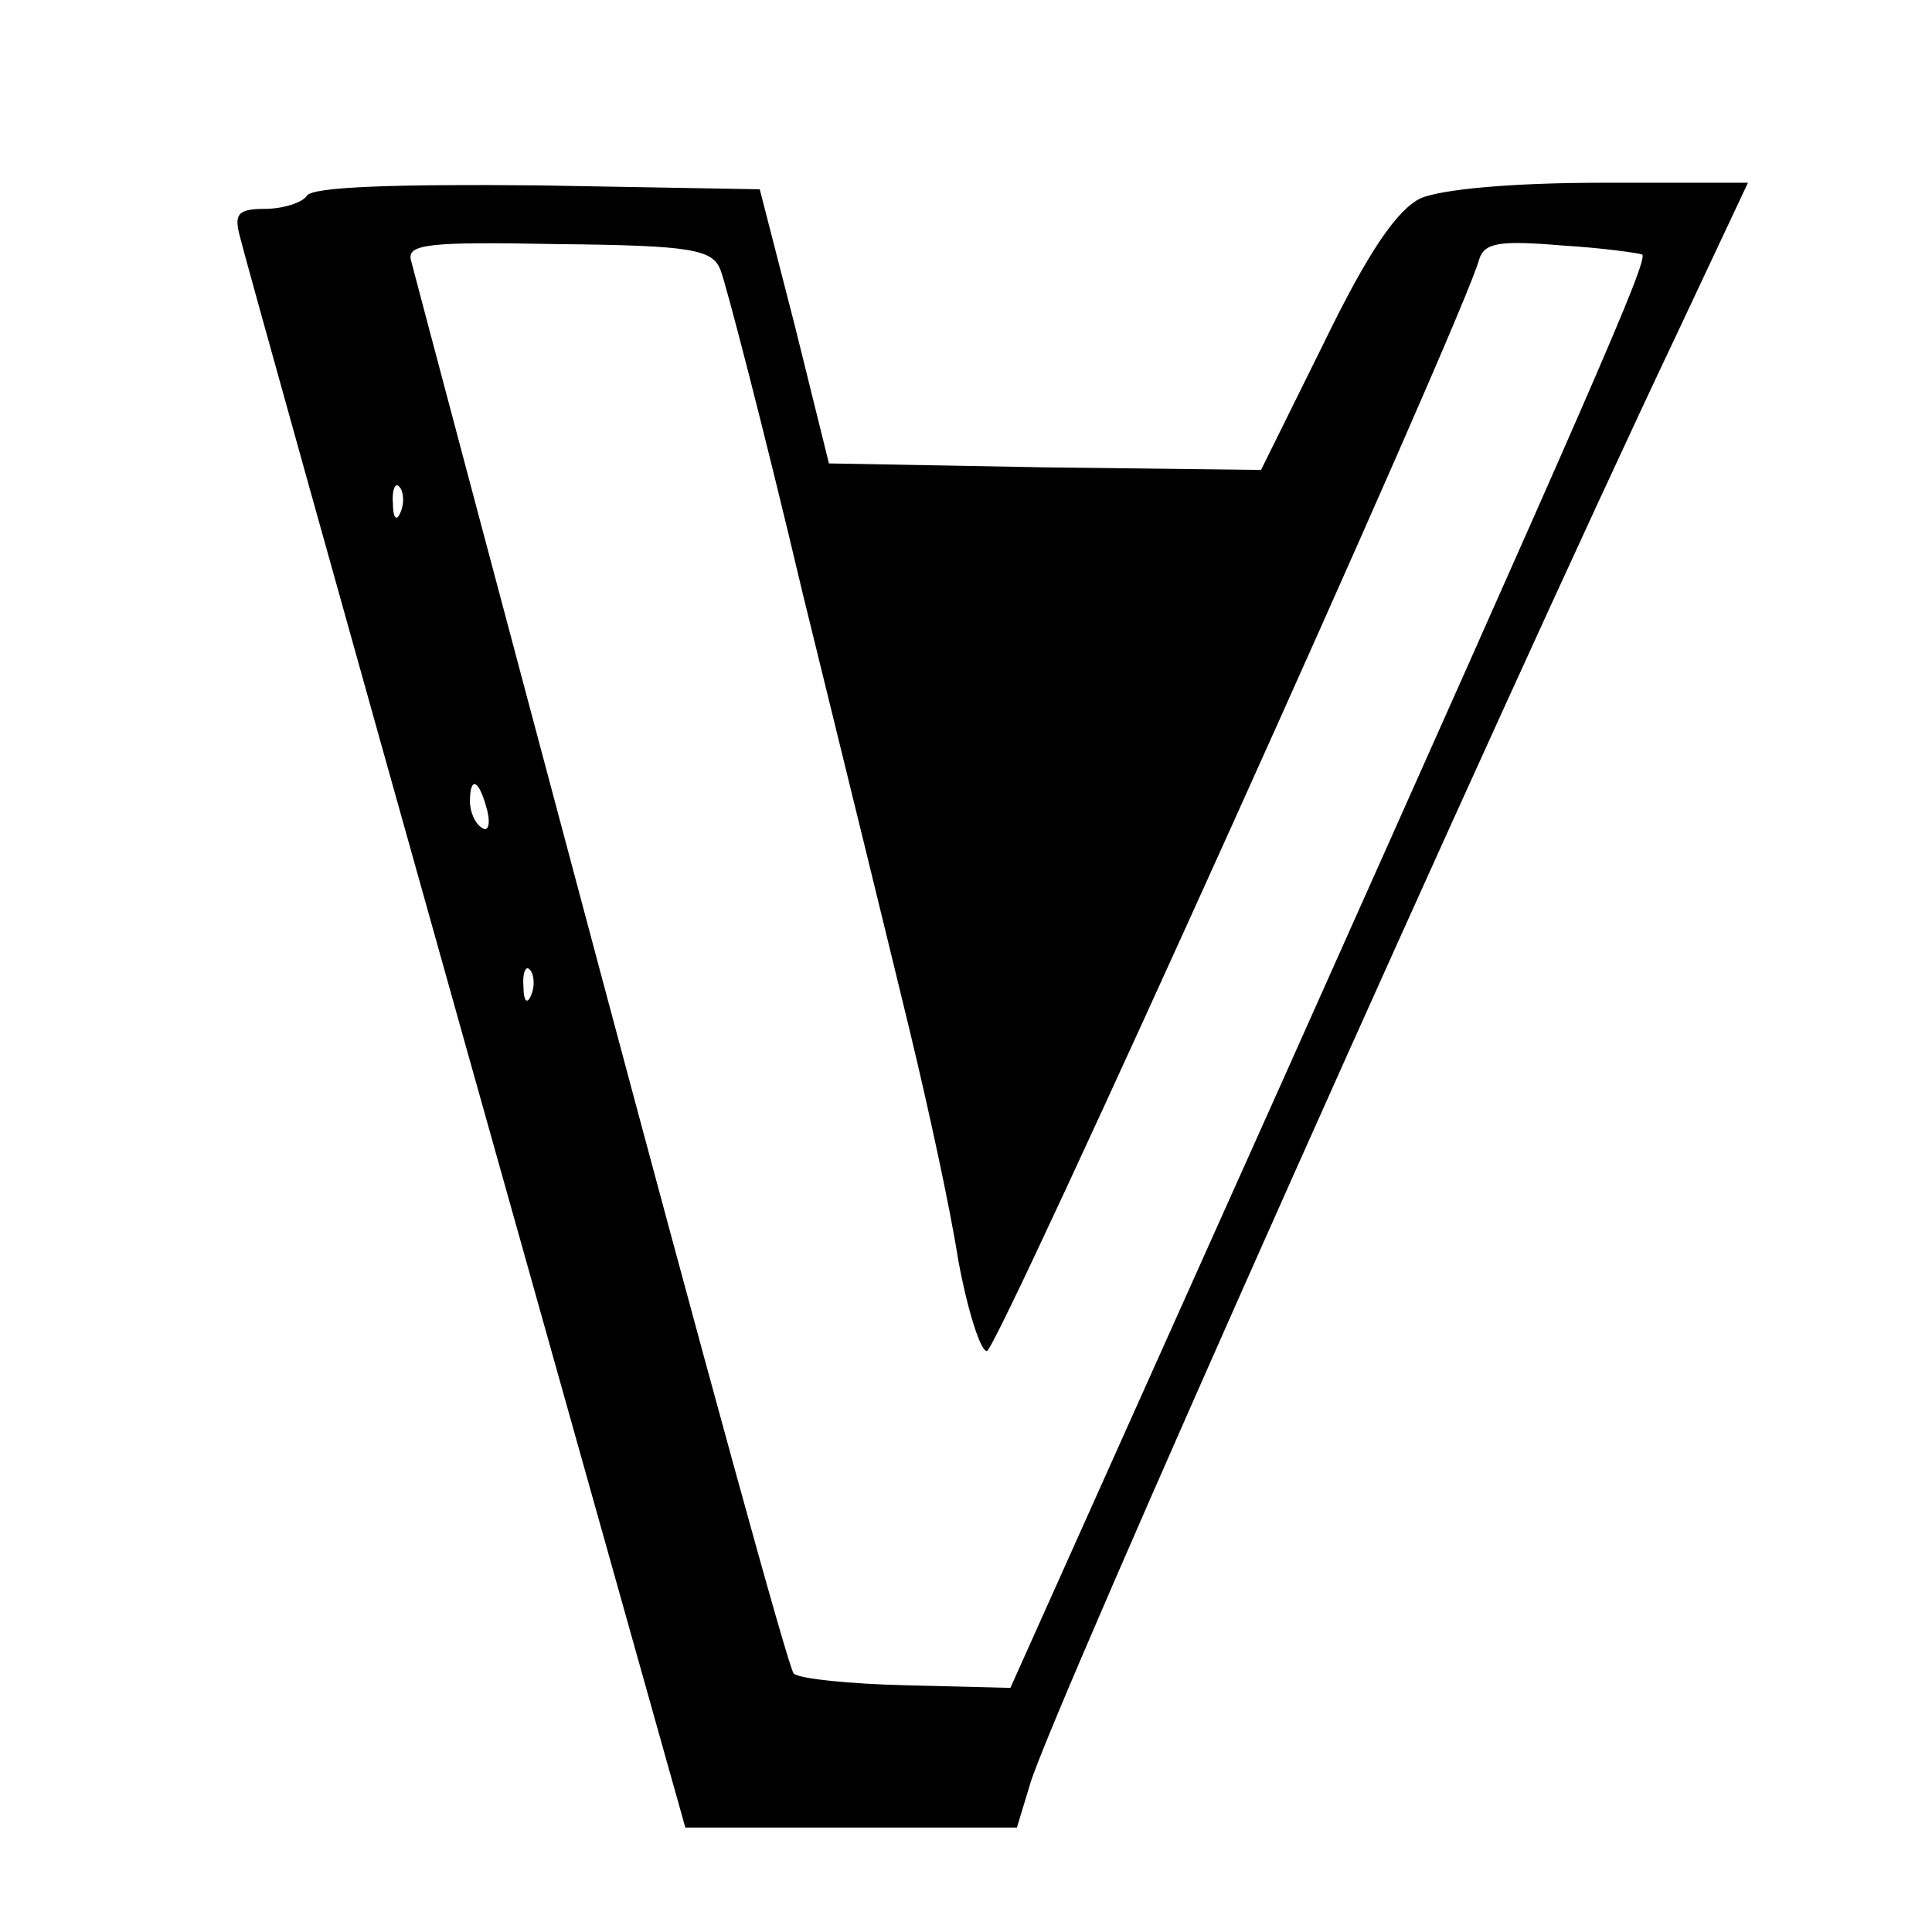
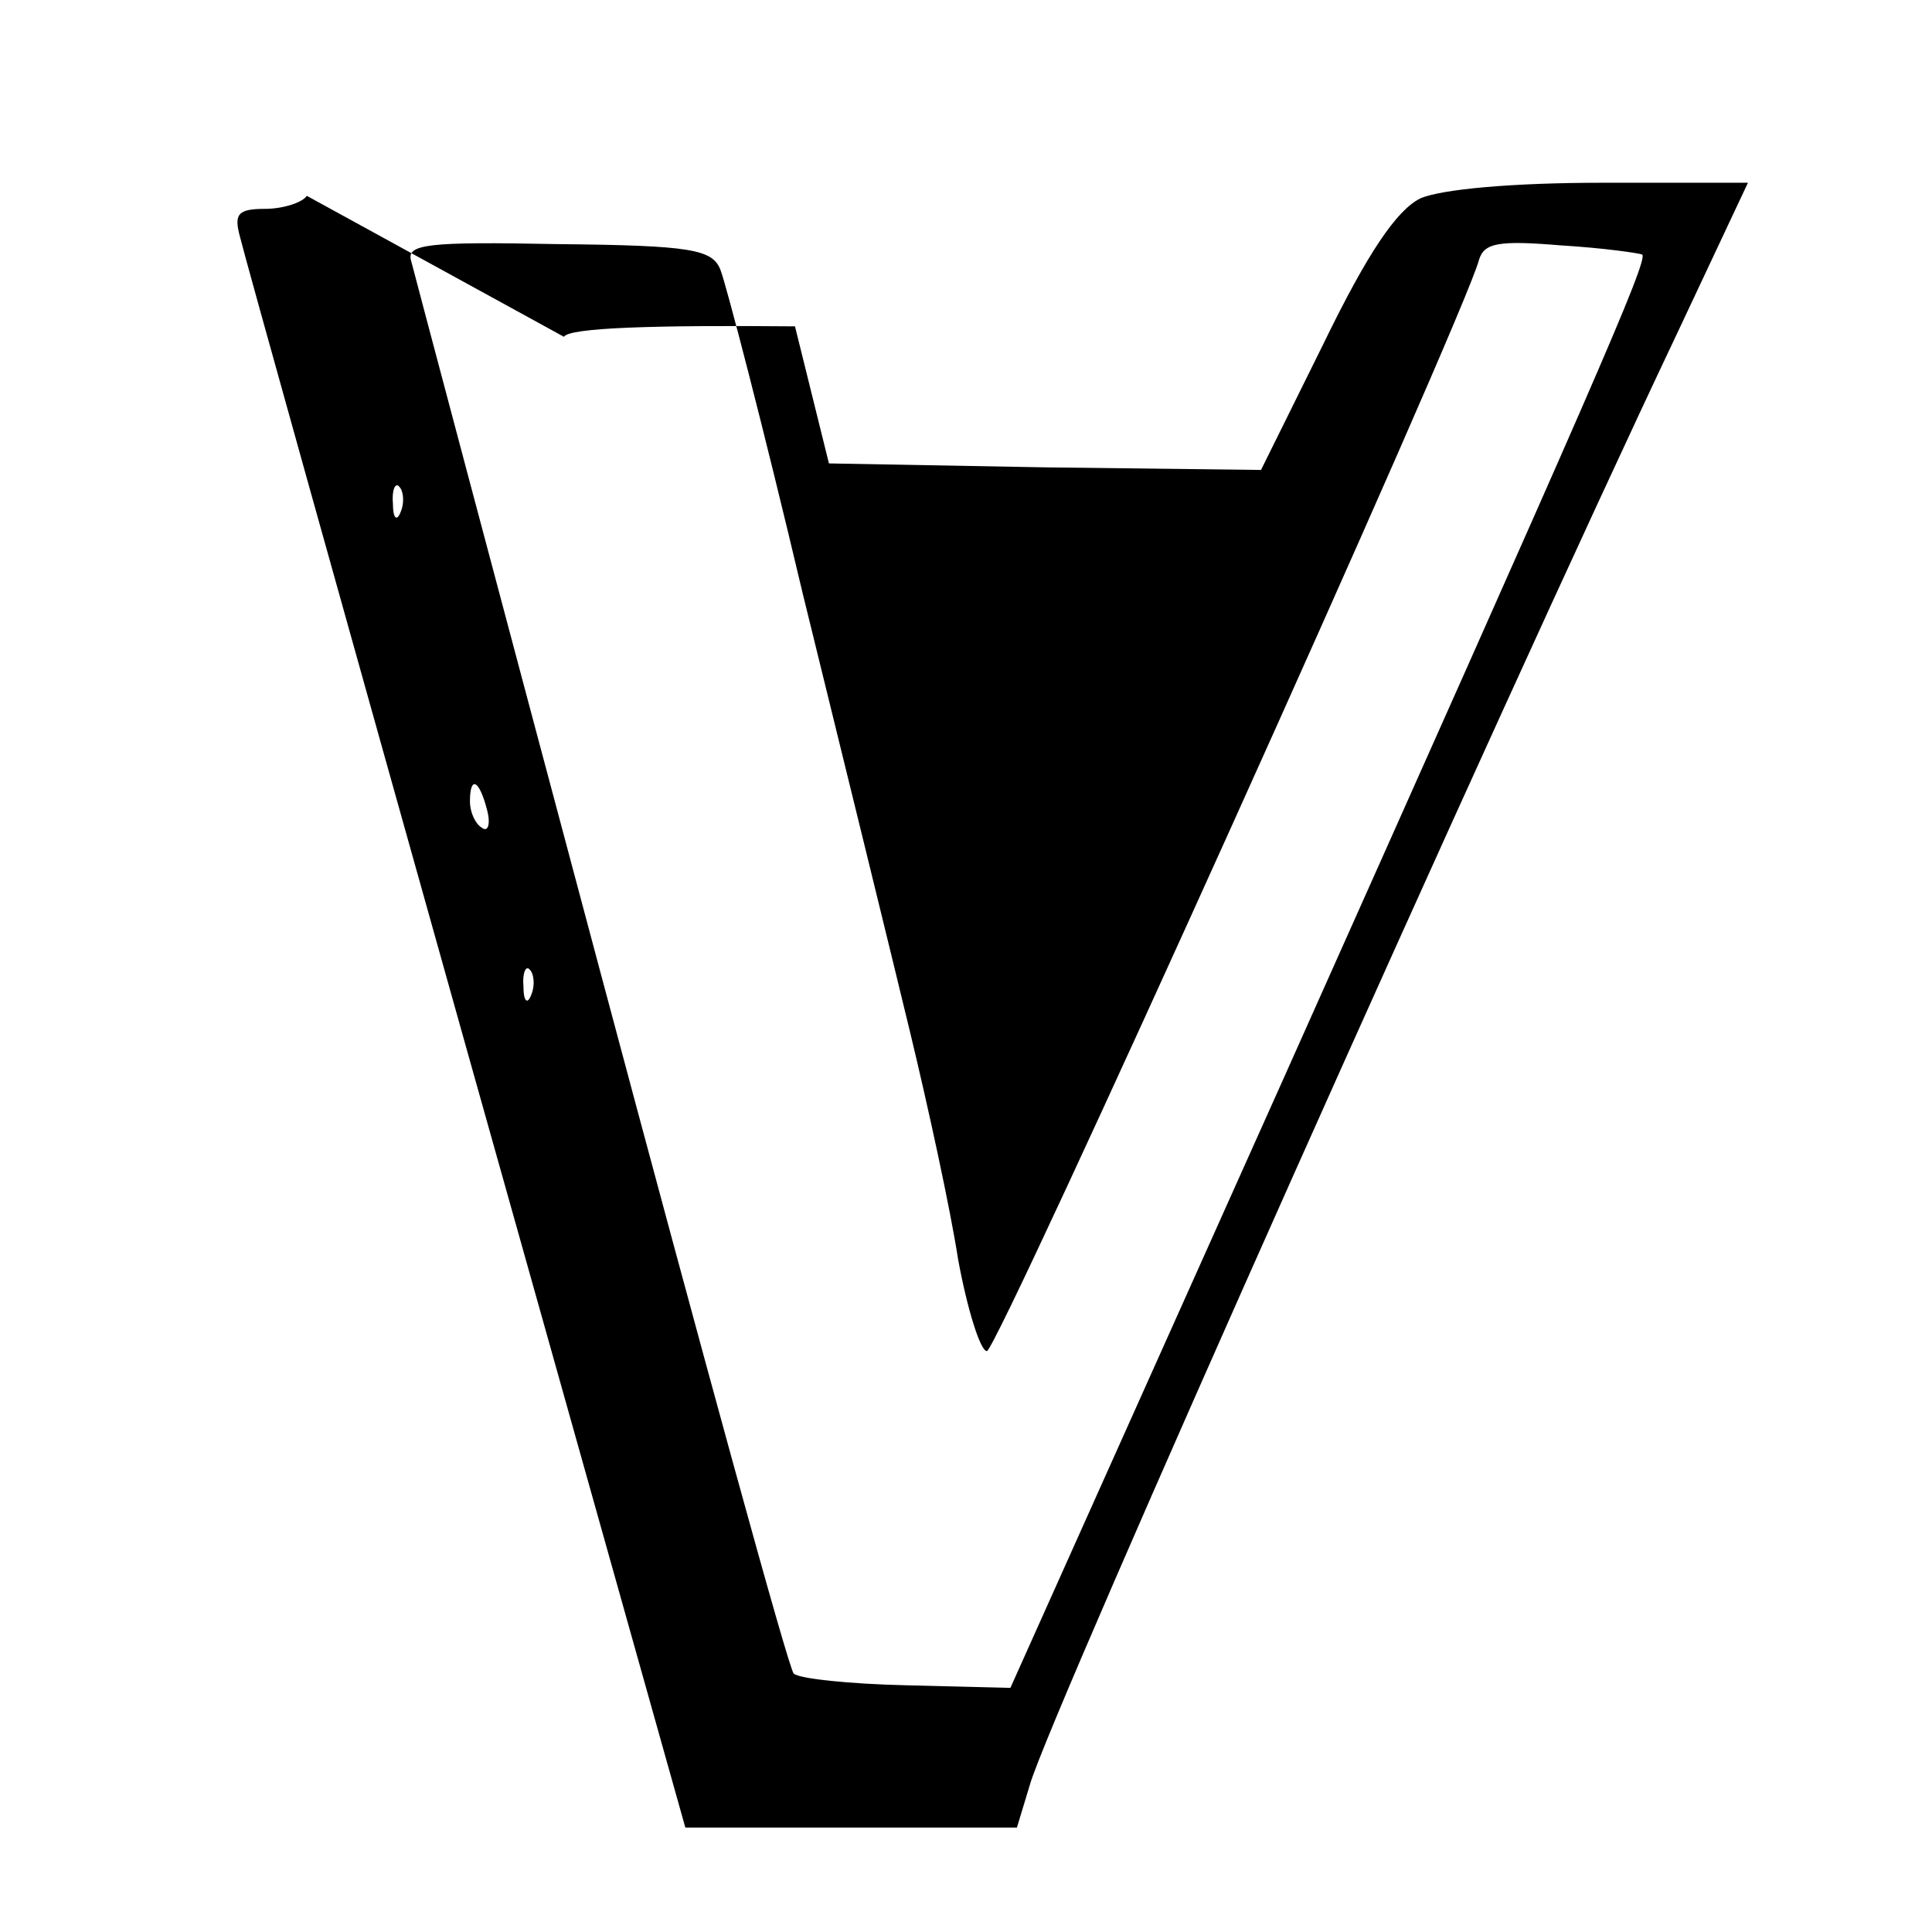
<svg xmlns="http://www.w3.org/2000/svg" version="1" width="197.333" height="197.333" viewBox="0 0 148 148">
-   <path d="M23.5 15c-.3.5-1.8 1-3.2 1-2.1 0-2.4.4-1.9 2.2.3 1.3 8.1 29.2 17.3 62L52.5 140h25.4l1-3.3c1.5-5.3 35.7-81.9 49.5-111l5.5-11.7h-11.2c-6.9 0-12.3.5-13.9 1.2-1.8.9-4 4.1-7.4 11.1L96.6 36 80 35.8l-16.5-.3L60.9 25l-2.7-10.5-17-.3c-10.8-.1-17.3.1-17.7.8zm31.7 5.7c.4 1 3.3 12.1 6.3 24.8 3.1 12.6 6.8 27.7 8.2 33.5 1.4 5.8 3.1 13.6 3.7 17.5.7 3.8 1.7 7 2.2 7 .8 0 36.6-79.3 37.7-83.6.4-1.3 1.5-1.5 6.3-1.1 3.3.2 6 .6 6.2.7.5.4-4 10.6-27.6 63.4l-20.8 46.4-8-.2c-4.3-.1-8.2-.5-8.6-.9-.4-.4-7-24.5-14.8-53.7C38.2 45.3 31.7 20.8 31.5 20c-.4-1.3 1.2-1.5 11.2-1.3 10.3.1 11.9.4 12.5 2zM30.7 39.2c-.3.8-.6.5-.6-.6-.1-1.1.2-1.7.5-1.3.3.3.4 1.2.1 1.9zM37.3 62c.3 1.1.1 1.8-.4 1.4-.5-.3-.9-1.2-.9-2 0-2 .7-1.7 1.3.6zm3.4 14.2c-.3.8-.6.5-.6-.6-.1-1.1.2-1.7.5-1.3.3.3.4 1.2.1 1.9z" />
+   <path d="M23.5 15c-.3.5-1.8 1-3.2 1-2.1 0-2.4.4-1.9 2.2.3 1.3 8.1 29.2 17.3 62L52.5 140h25.4l1-3.3c1.5-5.3 35.7-81.9 49.5-111l5.5-11.7h-11.2c-6.9 0-12.3.5-13.9 1.2-1.8.9-4 4.1-7.4 11.1L96.6 36 80 35.8l-16.5-.3L60.9 25c-10.8-.1-17.3.1-17.7.8zm31.7 5.7c.4 1 3.3 12.1 6.3 24.8 3.1 12.6 6.8 27.7 8.2 33.5 1.4 5.8 3.1 13.6 3.7 17.5.7 3.8 1.7 7 2.2 7 .8 0 36.6-79.3 37.7-83.6.4-1.3 1.5-1.5 6.3-1.1 3.3.2 6 .6 6.2.7.5.4-4 10.6-27.6 63.4l-20.8 46.4-8-.2c-4.3-.1-8.2-.5-8.6-.9-.4-.4-7-24.5-14.8-53.7C38.2 45.3 31.7 20.8 31.5 20c-.4-1.3 1.2-1.5 11.2-1.3 10.3.1 11.9.4 12.5 2zM30.7 39.2c-.3.8-.6.5-.6-.6-.1-1.1.2-1.7.5-1.3.3.3.4 1.2.1 1.9zM37.3 62c.3 1.1.1 1.8-.4 1.4-.5-.3-.9-1.2-.9-2 0-2 .7-1.7 1.3.6zm3.4 14.2c-.3.8-.6.5-.6-.6-.1-1.1.2-1.7.5-1.3.3.3.4 1.2.1 1.9z" />
</svg>